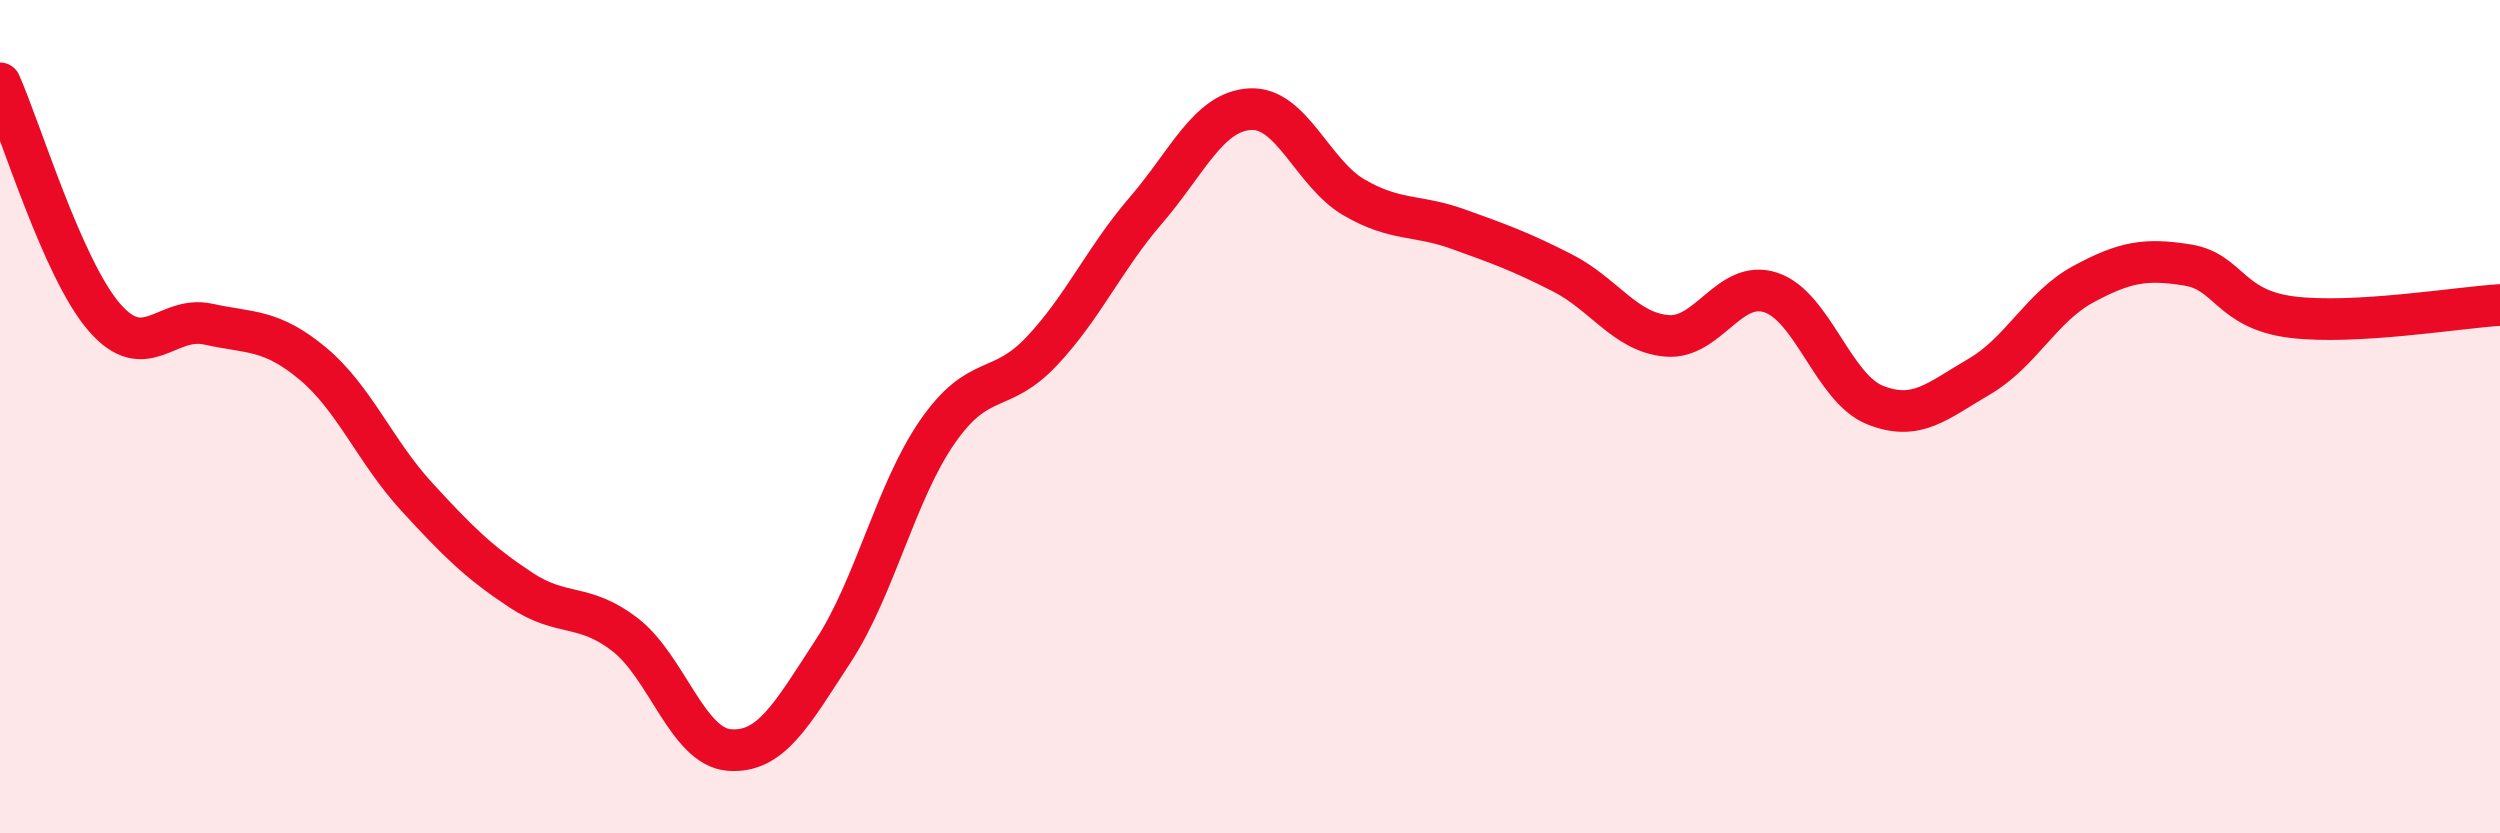
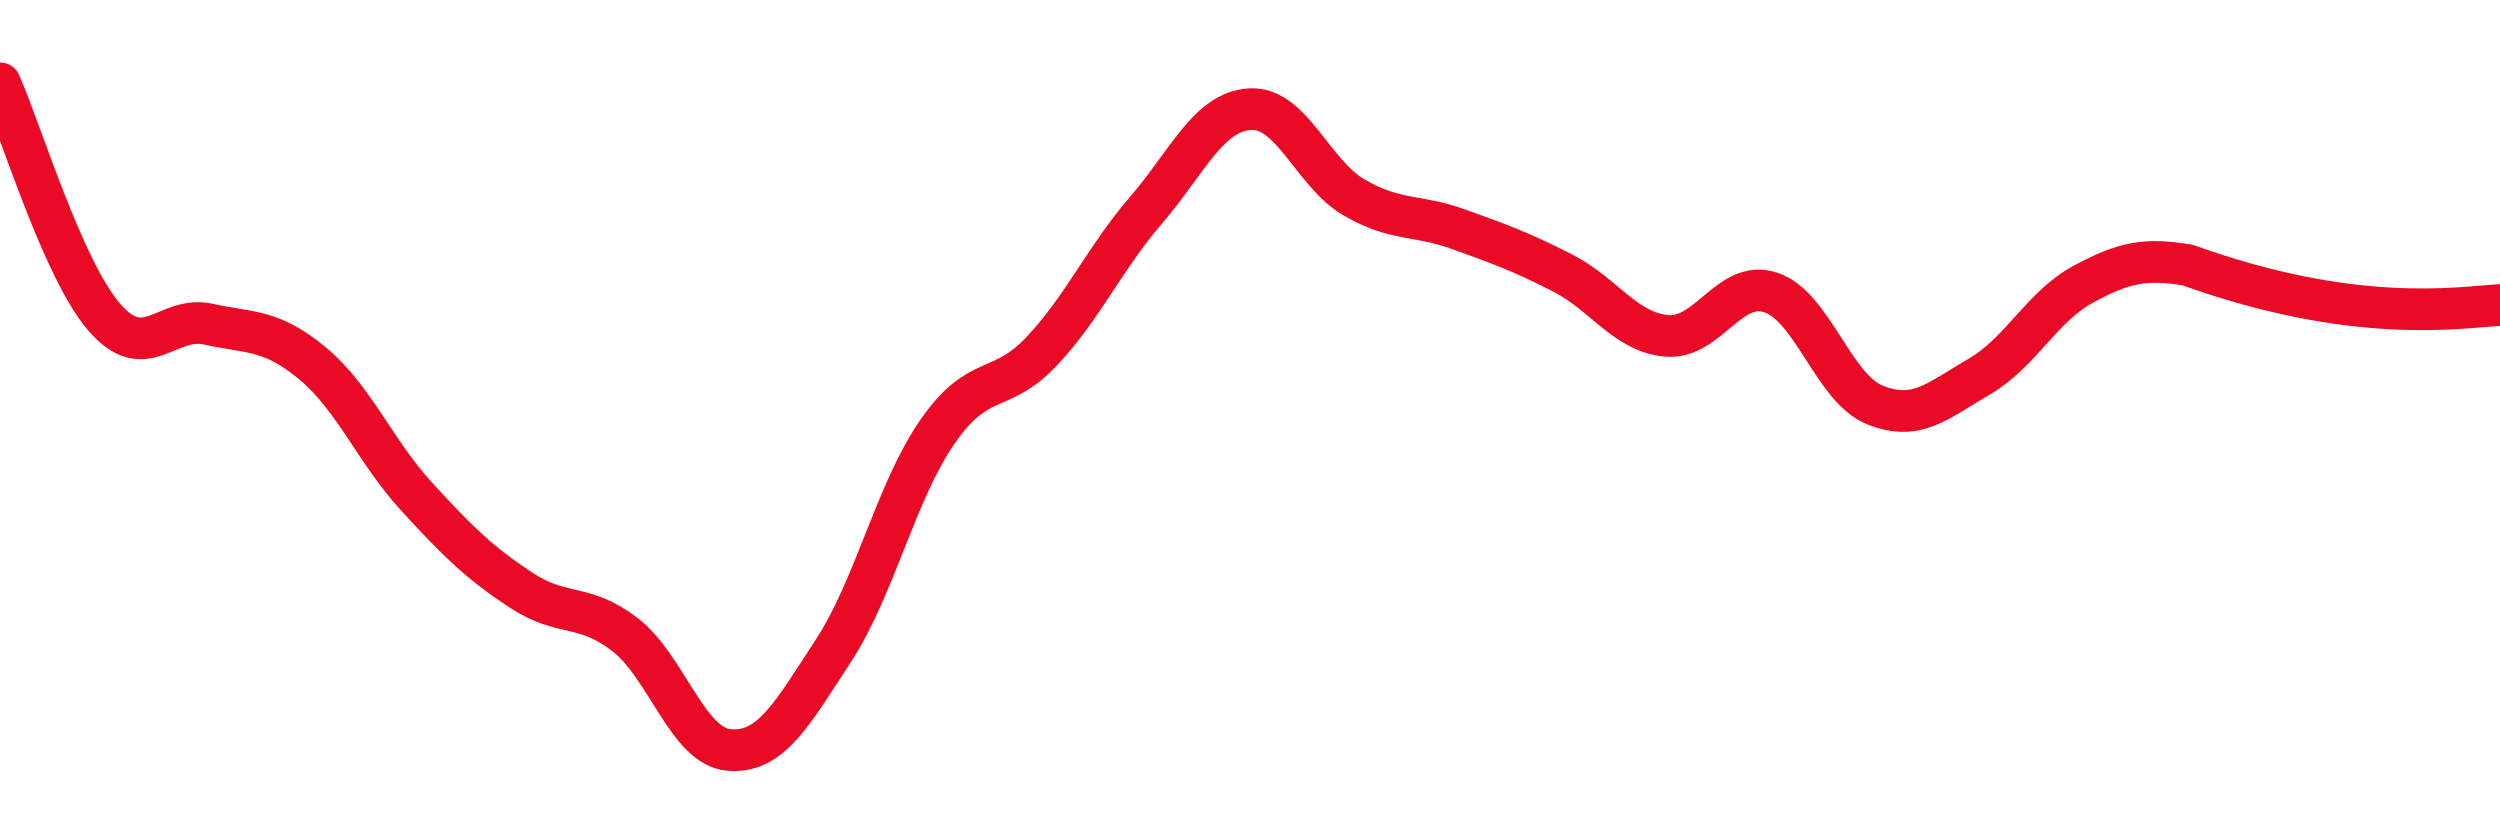
<svg xmlns="http://www.w3.org/2000/svg" width="60" height="20" viewBox="0 0 60 20">
-   <path d="M 0,2 C 0.5,3.12 1.5,6.45 2.5,7.61 C 3.5,8.77 4,7.56 5,7.78 C 6,8 6.5,7.89 7.5,8.72 C 8.5,9.55 9,10.83 10,11.92 C 11,13.01 11.5,13.5 12.5,14.16 C 13.5,14.82 14,14.46 15,15.23 C 16,16 16.5,17.92 17.5,18 C 18.5,18.08 19,17.15 20,15.62 C 21,14.09 21.5,11.8 22.5,10.36 C 23.5,8.92 24,9.49 25,8.43 C 26,7.37 26.5,6.21 27.5,5.05 C 28.5,3.89 29,2.68 30,2.62 C 31,2.56 31.5,4.16 32.5,4.74 C 33.5,5.32 34,5.14 35,5.5 C 36,5.86 36.5,6.04 37.5,6.55 C 38.5,7.06 39,7.97 40,8.06 C 41,8.15 41.5,6.69 42.5,7.02 C 43.5,7.35 44,9.32 45,9.72 C 46,10.12 46.5,9.62 47.5,9.04 C 48.5,8.46 49,7.36 50,6.82 C 51,6.28 51.5,6.2 52.5,6.36 C 53.5,6.52 53.5,7.42 55,7.61 C 56.5,7.8 59,7.38 60,7.32L60 20L0 20Z" fill="#EB0A25" opacity="0.1" stroke-linecap="round" stroke-linejoin="round" />
-   <path d="M 0,2 C 0.5,3.12 1.5,6.45 2.5,7.61 C 3.5,8.77 4,7.56 5,7.78 C 6,8 6.5,7.89 7.5,8.72 C 8.5,9.55 9,10.83 10,11.92 C 11,13.01 11.5,13.5 12.5,14.16 C 13.5,14.82 14,14.46 15,15.23 C 16,16 16.5,17.92 17.5,18 C 18.5,18.08 19,17.15 20,15.62 C 21,14.09 21.5,11.8 22.5,10.36 C 23.5,8.92 24,9.49 25,8.43 C 26,7.37 26.5,6.21 27.5,5.05 C 28.5,3.89 29,2.68 30,2.62 C 31,2.56 31.5,4.16 32.5,4.74 C 33.5,5.32 34,5.14 35,5.5 C 36,5.86 36.5,6.04 37.5,6.55 C 38.5,7.06 39,7.97 40,8.06 C 41,8.15 41.5,6.69 42.5,7.02 C 43.5,7.35 44,9.32 45,9.72 C 46,10.12 46.5,9.62 47.5,9.04 C 48.5,8.46 49,7.36 50,6.82 C 51,6.28 51.5,6.2 52.5,6.36 C 53.5,6.52 53.5,7.42 55,7.61 C 56.5,7.8 59,7.38 60,7.32" stroke="#EB0A25" stroke-width="1" fill="none" stroke-linecap="round" stroke-linejoin="round" />
+   <path d="M 0,2 C 0.5,3.12 1.5,6.45 2.5,7.61 C 3.5,8.77 4,7.56 5,7.78 C 6,8 6.5,7.89 7.5,8.72 C 8.5,9.55 9,10.83 10,11.92 C 11,13.01 11.5,13.5 12.5,14.16 C 13.5,14.82 14,14.46 15,15.23 C 16,16 16.5,17.92 17.5,18 C 18.5,18.08 19,17.15 20,15.62 C 21,14.09 21.5,11.8 22.5,10.36 C 23.5,8.92 24,9.49 25,8.43 C 26,7.37 26.5,6.21 27.5,5.05 C 28.5,3.89 29,2.68 30,2.62 C 31,2.56 31.5,4.16 32.5,4.74 C 33.5,5.32 34,5.14 35,5.5 C 36,5.86 36.5,6.04 37.5,6.55 C 38.5,7.06 39,7.97 40,8.06 C 41,8.15 41.5,6.69 42.5,7.02 C 43.5,7.35 44,9.32 45,9.72 C 46,10.12 46.5,9.62 47.5,9.04 C 48.5,8.46 49,7.36 50,6.82 C 51,6.28 51.5,6.2 52.5,6.36 C 56.5,7.8 59,7.38 60,7.32" stroke="#EB0A25" stroke-width="1" fill="none" stroke-linecap="round" stroke-linejoin="round" />
</svg>